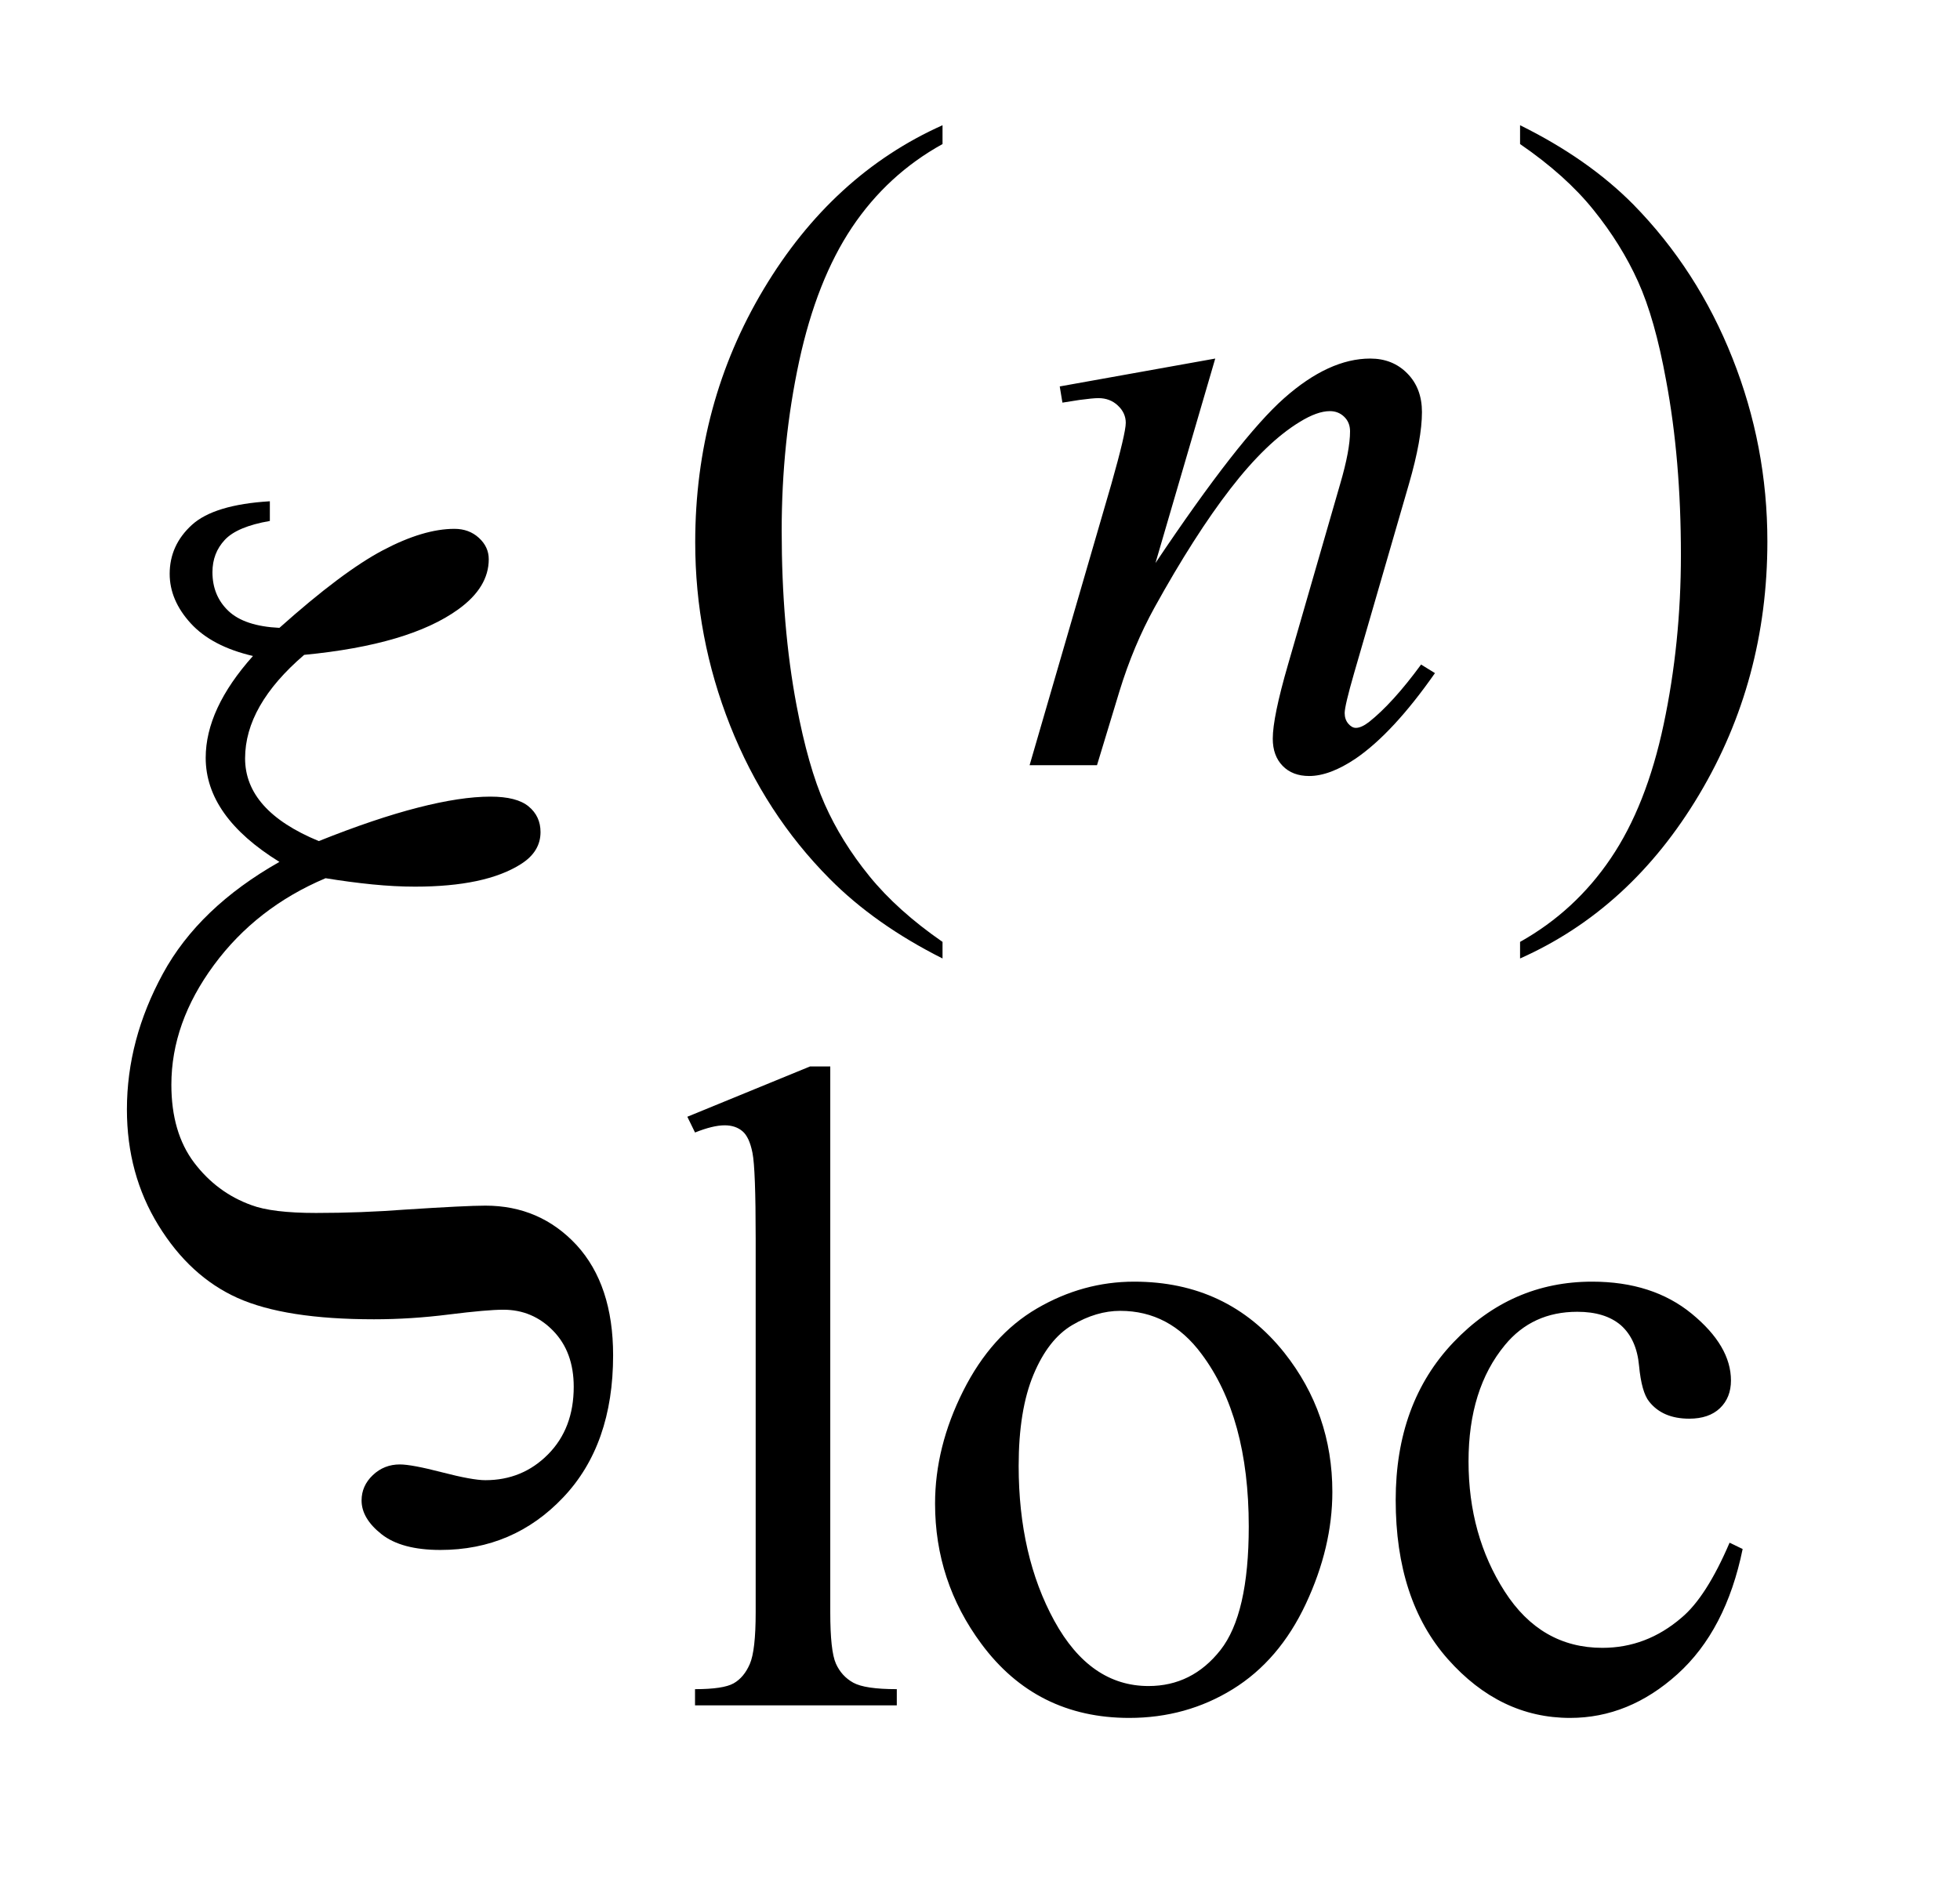
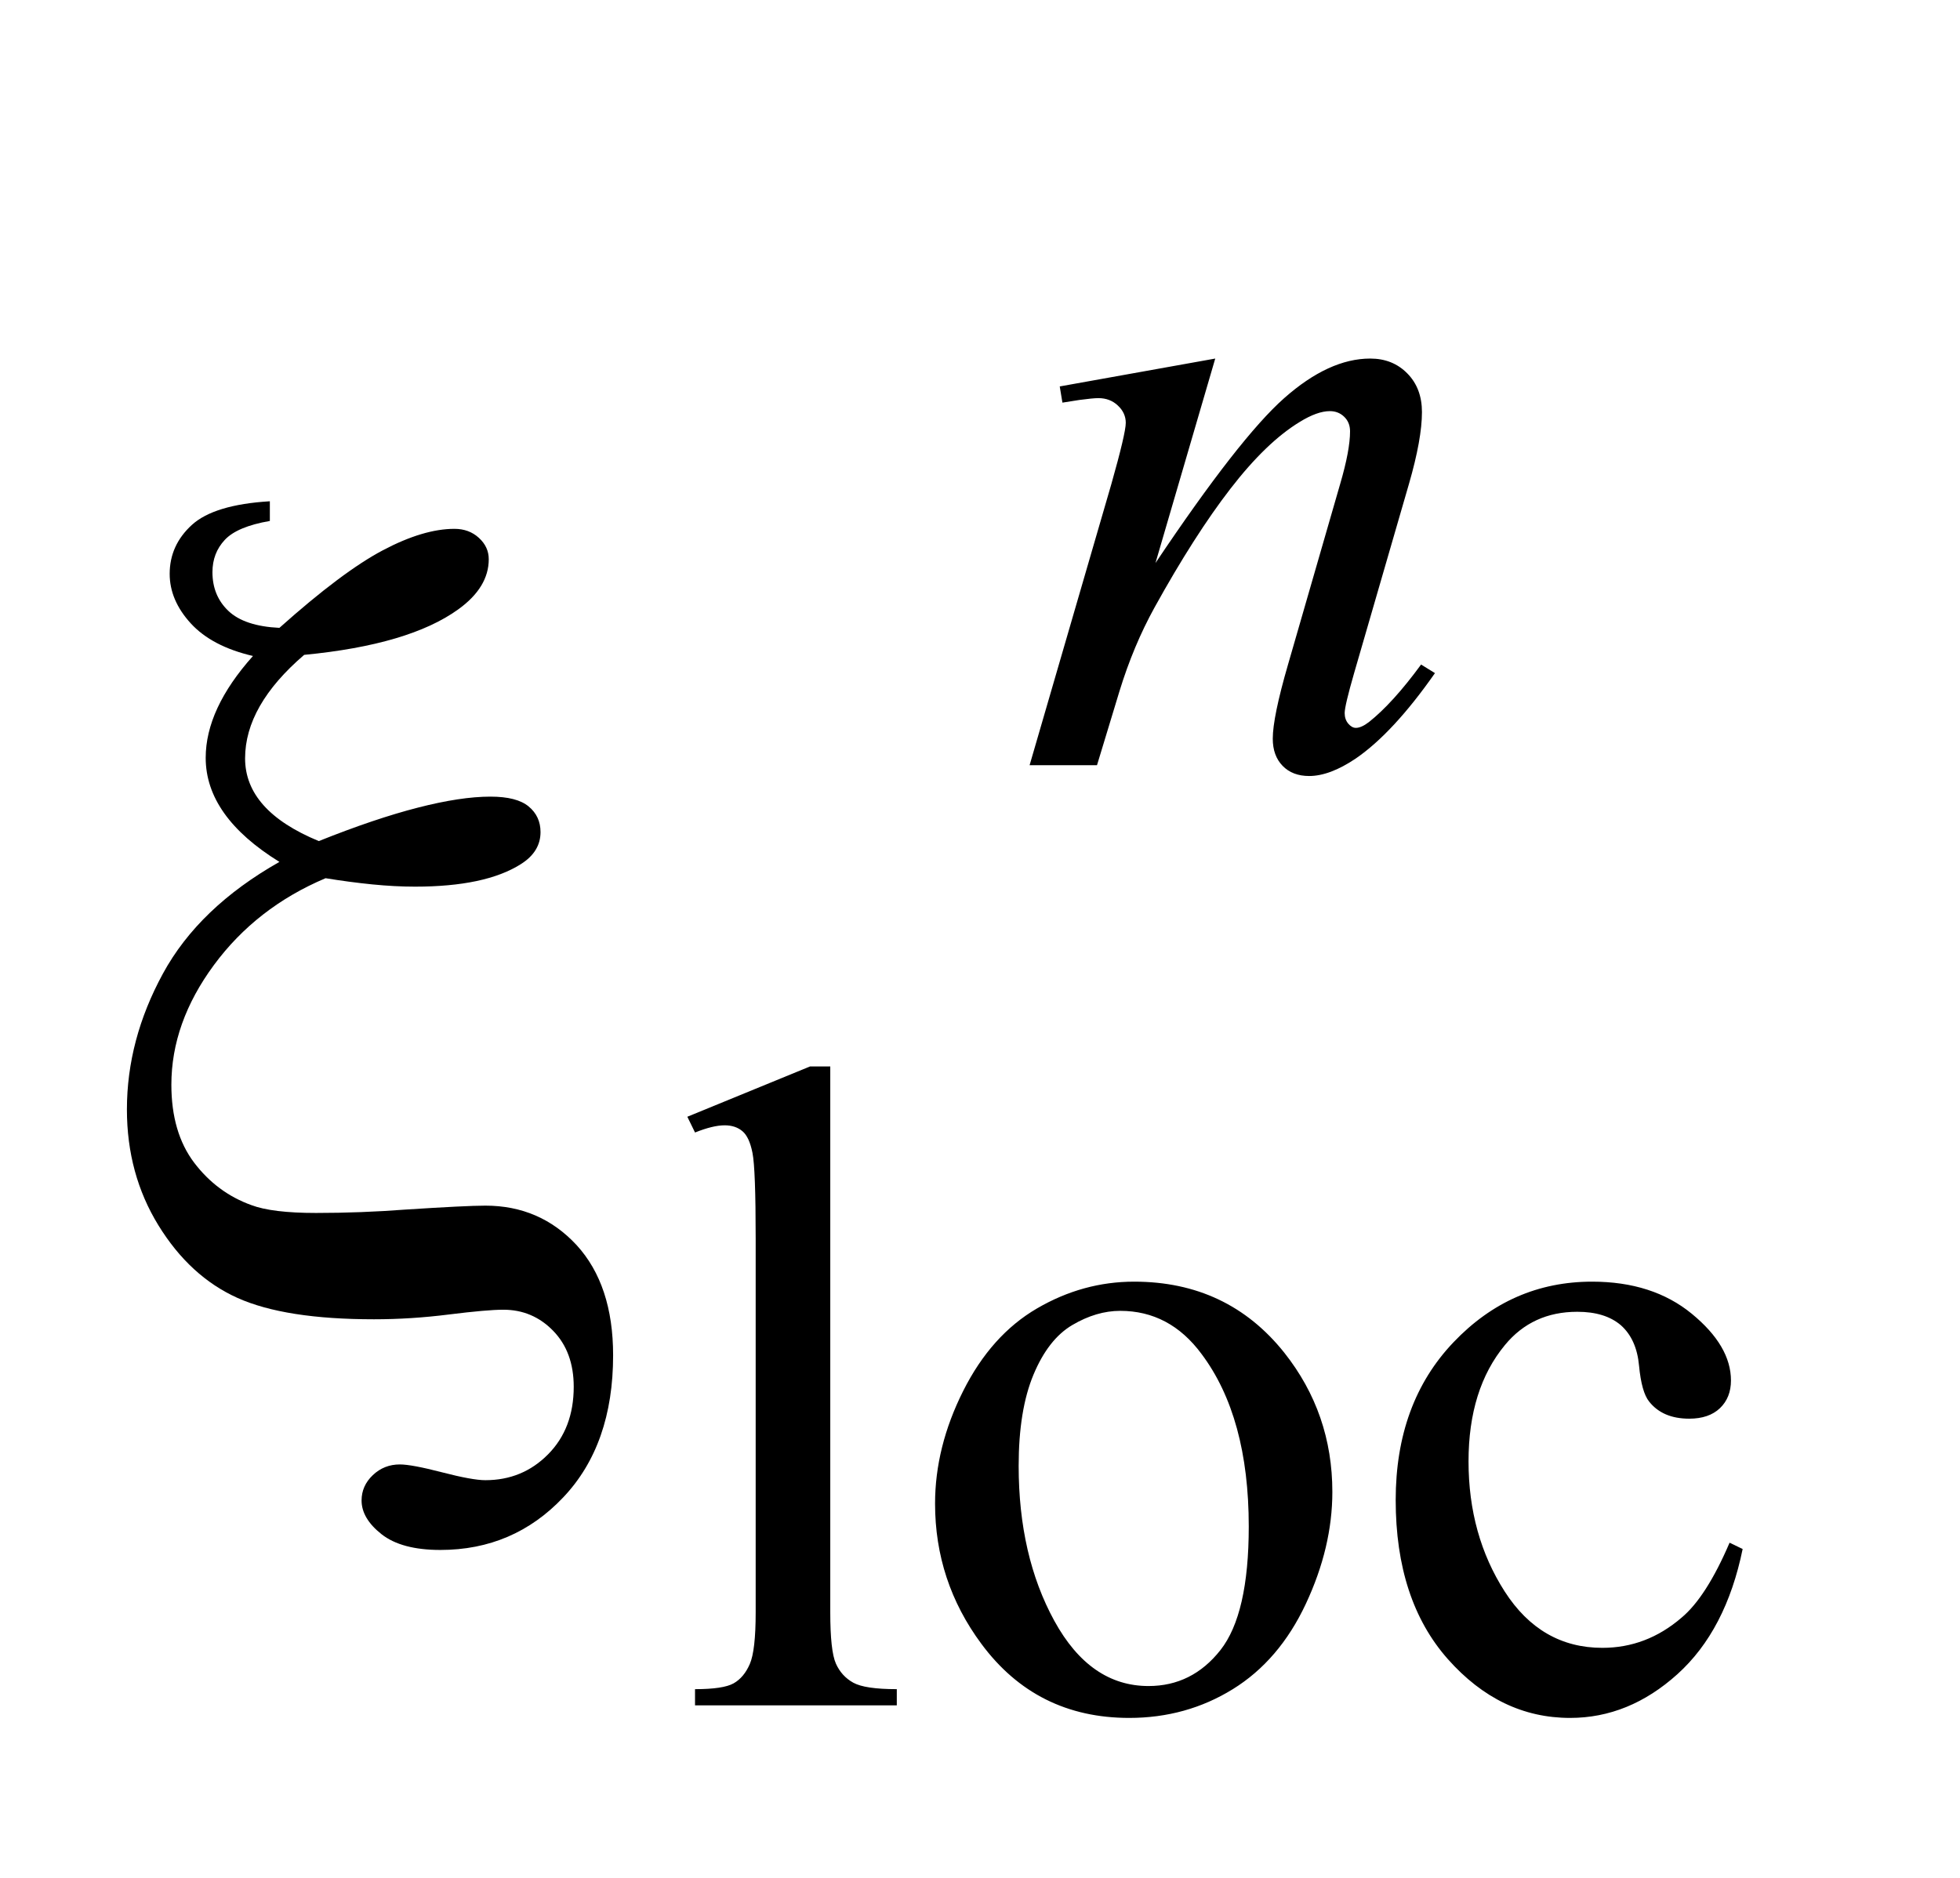
<svg xmlns="http://www.w3.org/2000/svg" stroke-dasharray="none" shape-rendering="auto" font-family="'Dialog'" text-rendering="auto" width="24" fill-opacity="1" color-interpolation="auto" color-rendering="auto" preserveAspectRatio="xMidYMid meet" font-size="12px" viewBox="0 0 24 23" fill="black" stroke="black" image-rendering="auto" stroke-miterlimit="10" stroke-linecap="square" stroke-linejoin="miter" font-style="normal" stroke-width="1" height="23" stroke-dashoffset="0" font-weight="normal" stroke-opacity="1">
  <defs id="genericDefs" />
  <g>
    <defs id="defs1">
      <clipPath clipPathUnits="userSpaceOnUse" id="clipPath1">
        <path d="M1.122 1.826 L15.998 1.826 L15.998 16.279 L1.122 16.279 L1.122 1.826 Z" />
      </clipPath>
      <clipPath clipPathUnits="userSpaceOnUse" id="clipPath2">
        <path d="M35.848 58.348 L35.848 520.09 L511.105 520.09 L511.105 58.348 Z" />
      </clipPath>
    </defs>
    <g transform="scale(1.576,1.576) translate(-1.122,-1.826) matrix(0.031,0,0,0.031,0,0)">
-       <path d="M272.422 295.031 L272.422 299.188 Q255.469 290.656 244.125 279.203 Q227.953 262.922 219.188 240.797 Q210.438 218.672 210.438 194.859 Q210.438 160.047 227.609 131.359 Q244.797 102.656 272.422 90.297 L272.422 95.016 Q258.609 102.656 249.734 115.906 Q240.875 129.156 236.484 149.484 Q232.109 169.812 232.109 191.938 Q232.109 215.969 235.812 235.625 Q238.734 251.125 242.891 260.5 Q247.047 269.875 254.062 278.516 Q261.078 287.172 272.422 295.031 ZM417.172 95.016 L417.172 90.297 Q434.234 98.719 445.578 110.188 Q461.641 126.578 470.391 148.656 Q479.156 170.719 479.156 194.641 Q479.156 229.453 462.031 258.141 Q444.906 286.844 417.172 299.188 L417.172 295.031 Q430.984 287.281 439.906 274.078 Q448.844 260.891 453.156 240.516 Q457.484 220.125 457.484 198 Q457.484 174.078 453.781 154.312 Q450.969 138.812 446.75 129.5 Q442.547 120.172 435.578 111.531 Q428.625 102.875 417.172 95.016 Z" stroke="none" clip-path="url(#clipPath2)" />
-     </g>
+       </g>
    <g transform="matrix(0.049,0,0,0.049,-1.768,-2.878)">
      <path d="M243.562 325.297 L243.562 461.75 Q243.562 471.406 244.969 474.562 Q246.375 477.703 249.297 479.328 Q252.219 480.953 260.188 480.953 L260.188 485 L209.766 485 L209.766 480.953 Q216.828 480.953 219.406 479.5 Q222 478.031 223.453 474.672 Q224.922 471.297 224.922 461.75 L224.922 368.312 Q224.922 350.906 224.125 346.922 Q223.344 342.938 221.609 341.484 Q219.875 340.016 217.172 340.016 Q214.25 340.016 209.766 341.812 L207.844 337.875 L238.516 325.297 L243.562 325.297 ZM319.5 379.094 Q342.859 379.094 357.016 396.844 Q369.031 412 369.031 431.656 Q369.031 445.469 362.406 459.625 Q355.781 473.766 344.156 480.953 Q332.531 488.141 318.266 488.141 Q295.016 488.141 281.312 469.609 Q269.75 454 269.75 434.578 Q269.75 420.422 276.766 406.438 Q283.781 392.453 295.234 385.781 Q306.703 379.094 319.5 379.094 ZM316.016 386.391 Q310.062 386.391 304.047 389.938 Q298.047 393.469 294.344 402.344 Q290.641 411.219 290.641 425.141 Q290.641 447.609 299.562 463.891 Q308.5 480.172 323.094 480.172 Q333.984 480.172 341.062 471.188 Q348.141 462.203 348.141 440.297 Q348.141 412.906 336.344 397.172 Q328.375 386.391 316.016 386.391 ZM471.562 445.922 Q467.406 466.25 455.266 477.203 Q443.141 488.141 428.438 488.141 Q410.922 488.141 397.891 473.438 Q384.859 458.719 384.859 433.672 Q384.859 409.422 399.281 394.266 Q413.719 379.094 433.938 379.094 Q449.094 379.094 458.859 387.125 Q468.641 395.156 468.641 403.797 Q468.641 408.078 465.891 410.719 Q463.141 413.344 458.203 413.344 Q451.578 413.344 448.203 409.078 Q446.297 406.719 445.672 400.094 Q445.062 393.469 441.125 389.984 Q437.203 386.625 430.234 386.625 Q419 386.625 412.156 394.938 Q403.062 405.938 403.062 424.016 Q403.062 442.438 412.094 456.531 Q421.141 470.625 436.516 470.625 Q447.531 470.625 456.281 463.094 Q462.469 457.938 468.297 444.344 L471.562 445.922 Z" stroke="none" clip-path="url(#clipPath2)" />
    </g>
    <g transform="matrix(0.049,0,0,0.049,-1.768,-2.878)">
      <path d="M339.766 148.359 L324.828 199.469 Q345.828 168.125 357 158.25 Q368.172 148.359 378.5 148.359 Q384.125 148.359 387.766 152.078 Q391.422 155.781 391.422 161.734 Q391.422 168.469 388.172 179.703 L374.469 226.984 Q372.109 235.172 372.109 236.969 Q372.109 238.547 373 239.609 Q373.906 240.672 374.906 240.672 Q376.266 240.672 378.172 239.219 Q384.125 234.5 391.203 224.844 L394.672 226.984 Q384.234 241.906 374.906 248.312 Q368.406 252.703 363.234 252.703 Q359.078 252.703 356.609 250.172 Q354.141 247.641 354.141 243.375 Q354.141 237.984 357.953 224.844 L370.984 179.703 Q373.453 171.281 373.453 166.562 Q373.453 164.312 371.984 162.906 Q370.531 161.5 368.406 161.5 Q365.25 161.5 360.875 164.203 Q352.562 169.25 343.578 180.875 Q334.594 192.5 324.594 210.578 Q319.328 220.125 315.844 231.469 L310.219 250 L293.375 250 L313.812 179.703 Q317.406 167 317.406 164.422 Q317.406 161.953 315.438 160.109 Q313.484 158.25 310.562 158.25 Q309.219 158.25 305.844 158.703 L301.578 159.375 L300.906 155.328 L339.766 148.359 Z" stroke="none" clip-path="url(#clipPath2)" />
    </g>
    <g transform="matrix(0.049,0,0,0.049,-1.768,-2.878)">
      <path d="M103.516 184.031 L103.516 188.953 Q95.359 190.359 92.266 193.672 Q89.172 196.969 89.172 201.75 Q89.172 207.656 93.172 211.453 Q97.188 215.25 105.906 215.672 Q121.656 201.609 131.781 196.266 Q141.906 190.922 149.641 190.922 Q153.297 190.922 155.75 193.172 Q158.219 195.422 158.219 198.516 Q158.219 205.547 150.625 211.031 Q138.391 219.891 112.094 222.422 Q97.328 235.078 97.328 248.297 Q97.328 261.375 115.75 268.969 Q129.812 263.344 140.5 260.609 Q151.188 257.859 158.641 257.859 Q165.25 257.859 168.203 260.328 Q171.156 262.781 171.156 266.719 Q171.156 271.641 166.234 274.734 Q157.375 280.359 139.797 280.359 Q134.734 280.359 129.109 279.797 Q123.484 279.234 117.438 278.25 Q100.141 285.562 89.516 299.984 Q78.906 314.391 78.906 329.859 Q78.906 341.812 84.594 349.344 Q90.297 356.859 98.875 359.953 Q104.078 361.922 115.047 361.922 Q126.297 361.922 137.406 361.078 Q152.594 360.094 157.375 360.094 Q171.016 360.094 180.156 369.938 Q189.297 379.922 189.297 397.5 Q189.297 419.859 176.844 433 Q164.406 446.156 146.125 446.156 Q136.422 446.156 131.422 442.219 Q126.438 438.281 126.438 433.781 Q126.438 430.125 129.25 427.453 Q132.062 424.781 136 424.781 Q138.953 424.781 146.547 426.75 Q154.141 428.719 157.375 428.719 Q166.656 428.719 173.047 422.25 Q179.453 415.781 179.453 405.375 Q179.453 396.656 174.312 391.375 Q169.188 386.109 161.875 386.109 Q157.797 386.109 148.297 387.297 Q138.812 388.5 129.531 388.5 Q107.312 388.5 95.422 383.156 Q83.547 377.812 75.672 365.016 Q67.797 352.219 67.797 336.047 Q67.797 318.609 76.797 302.094 Q85.797 285.562 105.906 274.172 Q87.484 262.781 87.484 248.156 Q87.484 235.922 99.297 222.703 Q89.031 220.312 83.75 214.547 Q78.484 208.781 78.484 202.172 Q78.484 195 84.031 189.938 Q89.594 184.875 103.516 184.031 Z" stroke="none" clip-path="url(#clipPath2)" />
    </g>
  </g>
</svg>